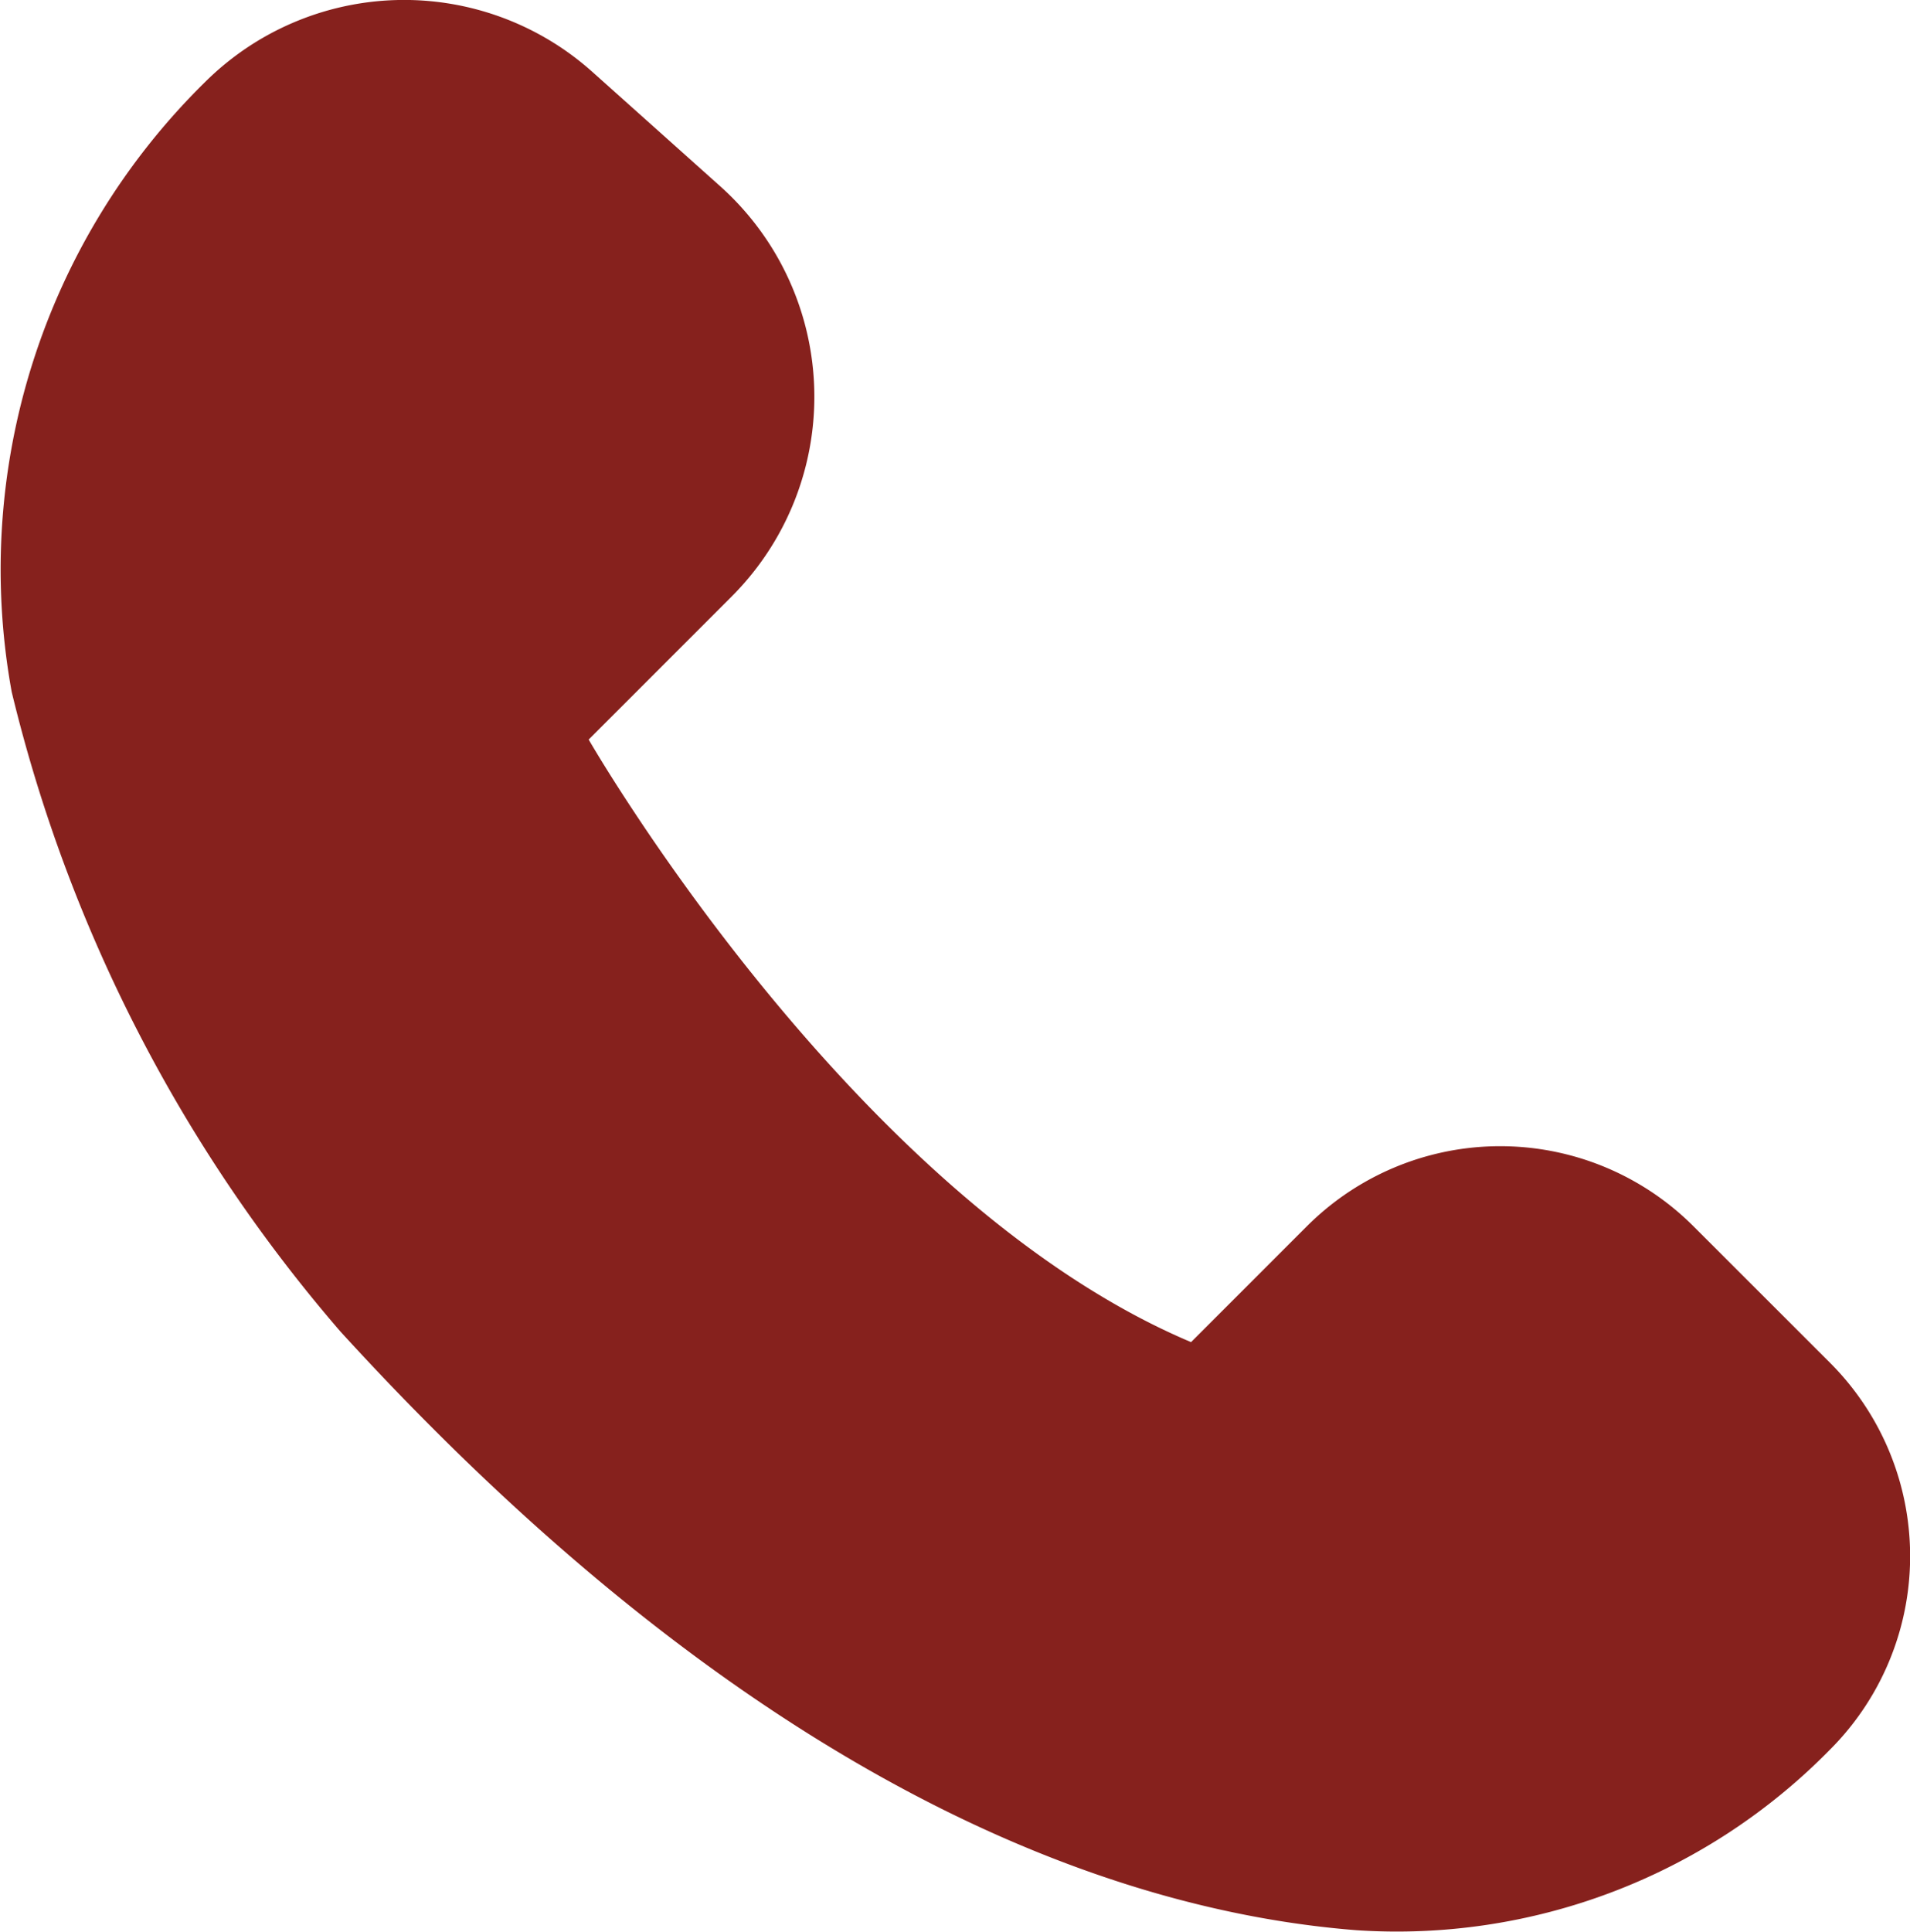
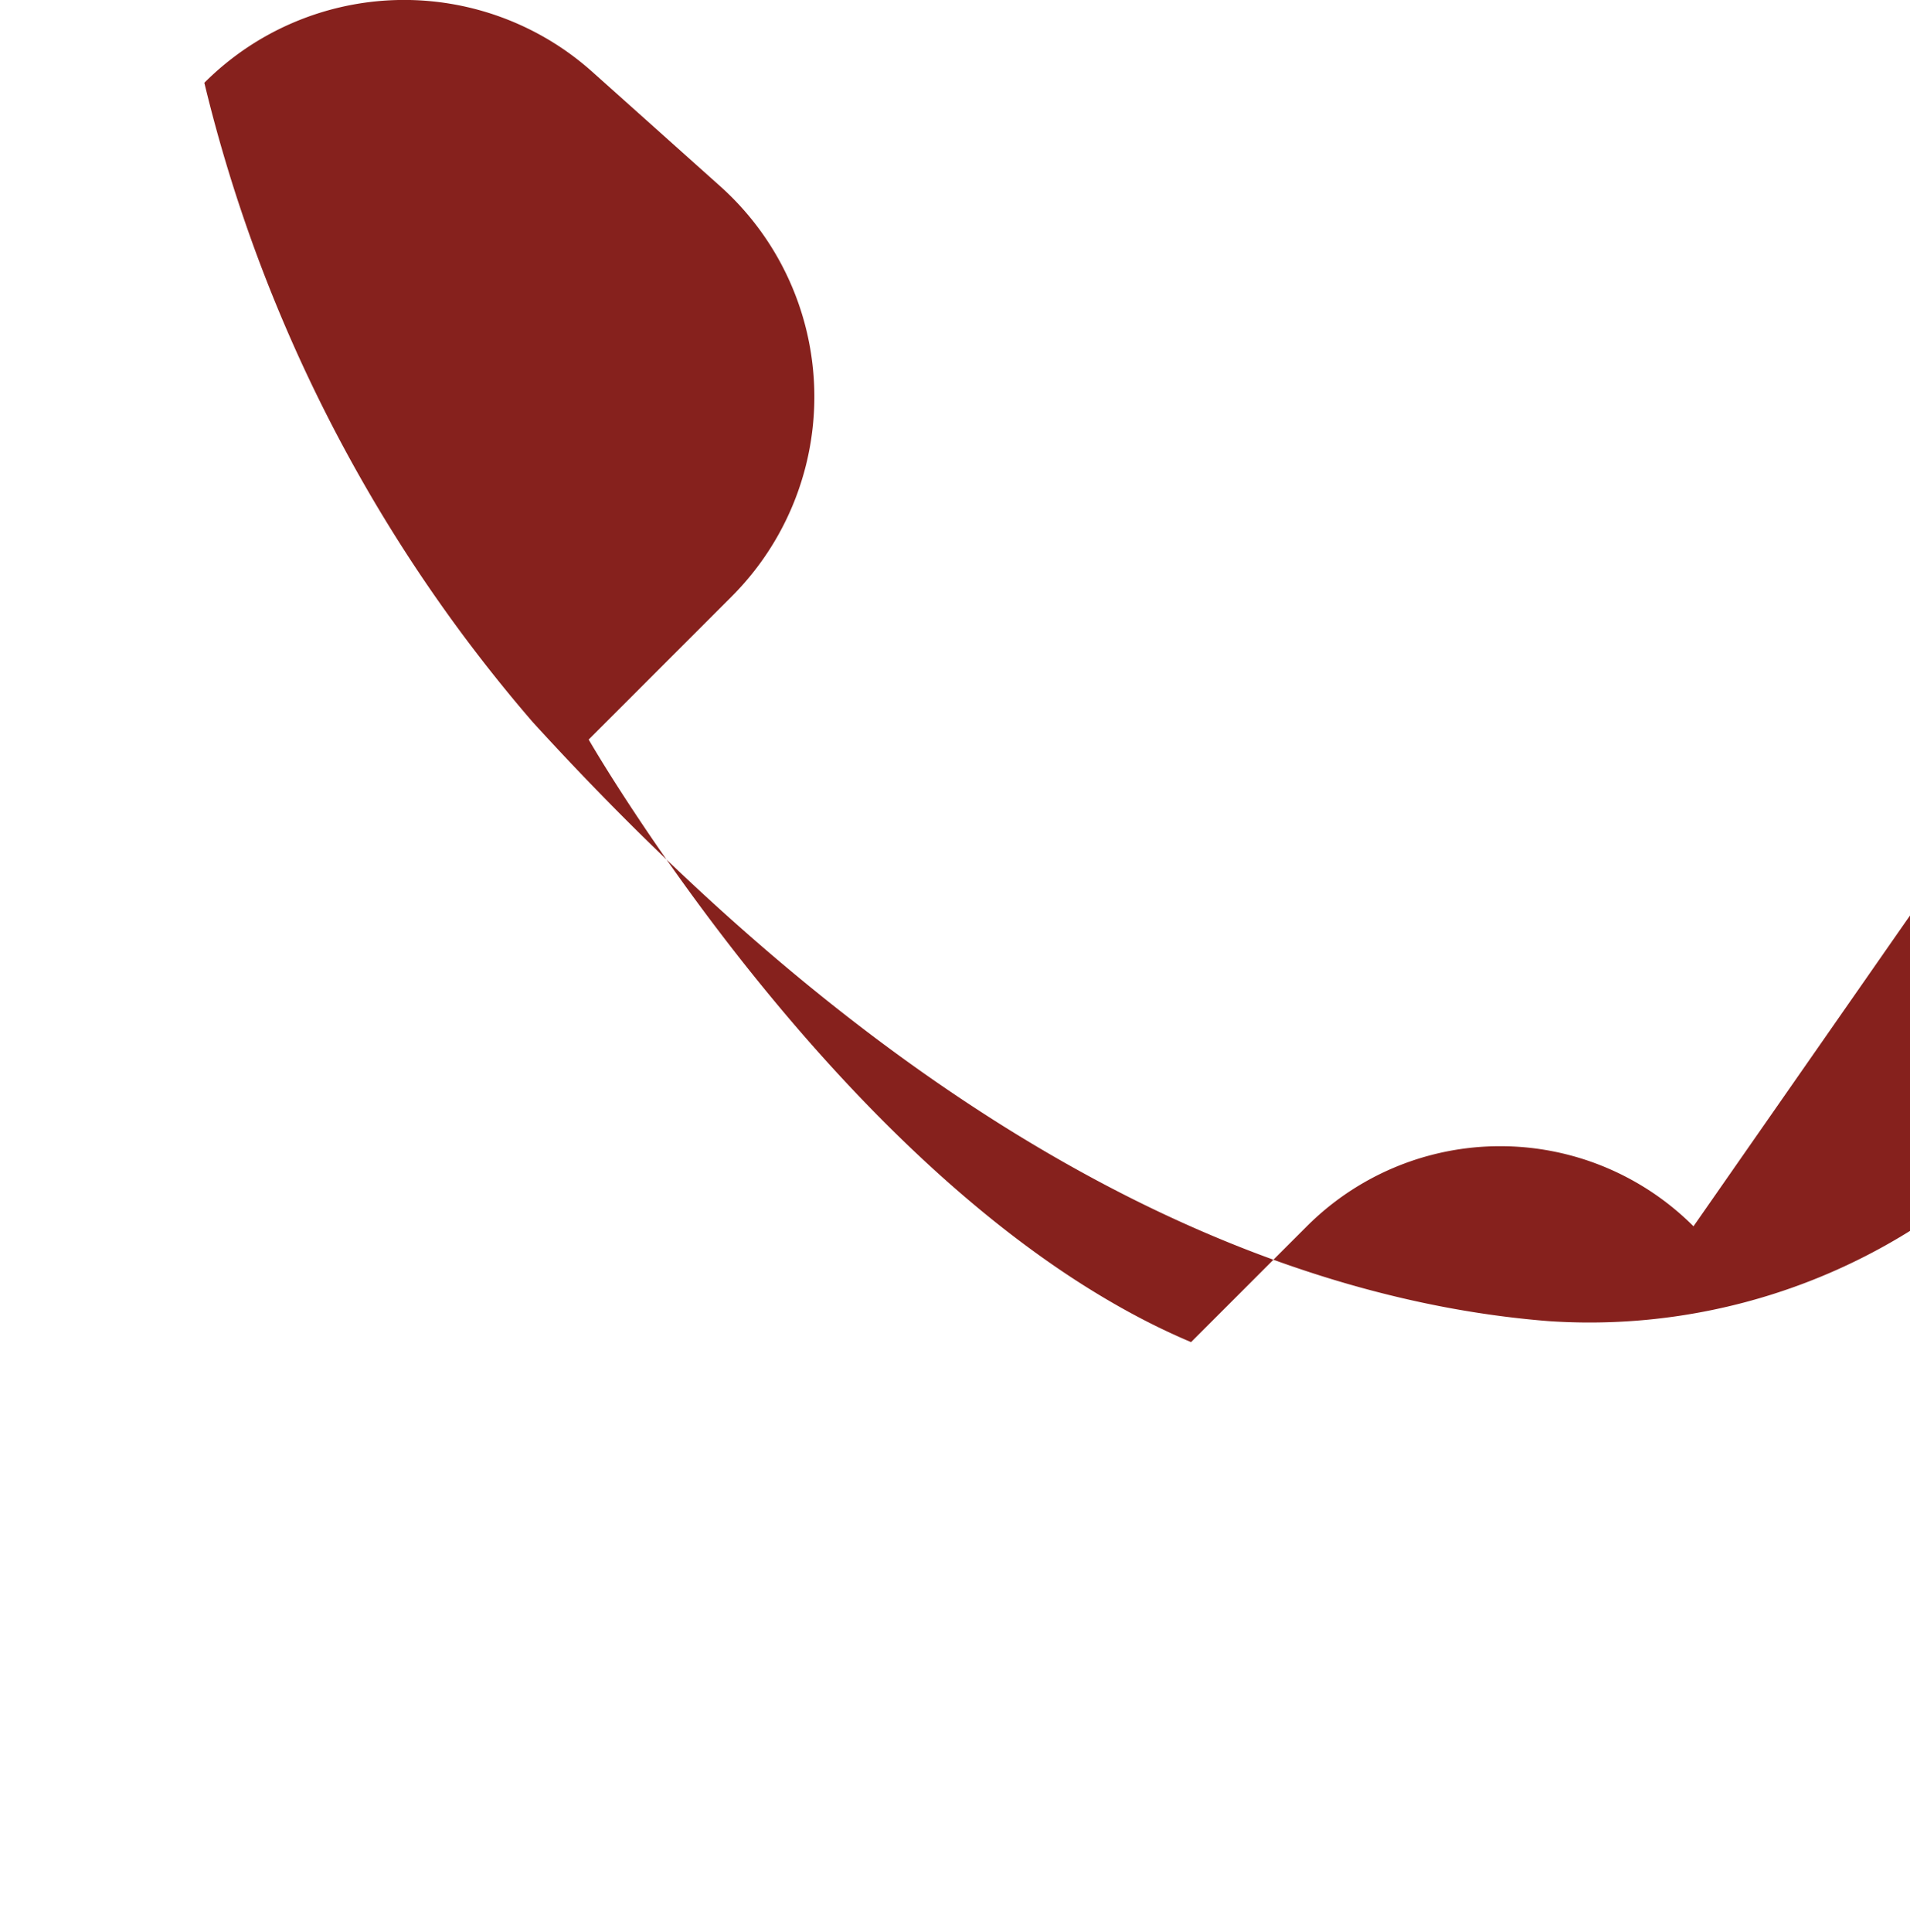
<svg xmlns="http://www.w3.org/2000/svg" id="Ebene_1" data-name="Ebene 1" width="19.779" height="20" viewBox="0 0 19.779 20">
  <defs>
    <style>.cls-1{fill:#86211d;}</style>
  </defs>
-   <path class="cls-1" d="M2.116.857h0A7.073,7.073,0,0,0,.121,7.162a15.784,15.784,0,0,0,3.404,6.622c4.281,4.689,7.989,5.999,10.521,6.198a6.282,6.282,0,0,0,4.905-1.87h0a2.831,2.831,0,0,0,0-4.004L17.537,12.695a2.831,2.831,0,0,0-4.004,0l-1.199,1.199C8.832,12.416,6.096,7.656,6.096,7.656L7.576,6.176a2.924,2.924,0,0,0-.118-4.248l-1.324-1.184A2.924,2.924,0,0,0,2.116.857Z" />
+   <path class="cls-1" d="M2.116.857h0a15.784,15.784,0,0,0,3.404,6.622c4.281,4.689,7.989,5.999,10.521,6.198a6.282,6.282,0,0,0,4.905-1.87h0a2.831,2.831,0,0,0,0-4.004L17.537,12.695a2.831,2.831,0,0,0-4.004,0l-1.199,1.199C8.832,12.416,6.096,7.656,6.096,7.656L7.576,6.176a2.924,2.924,0,0,0-.118-4.248l-1.324-1.184A2.924,2.924,0,0,0,2.116.857Z" />
</svg>